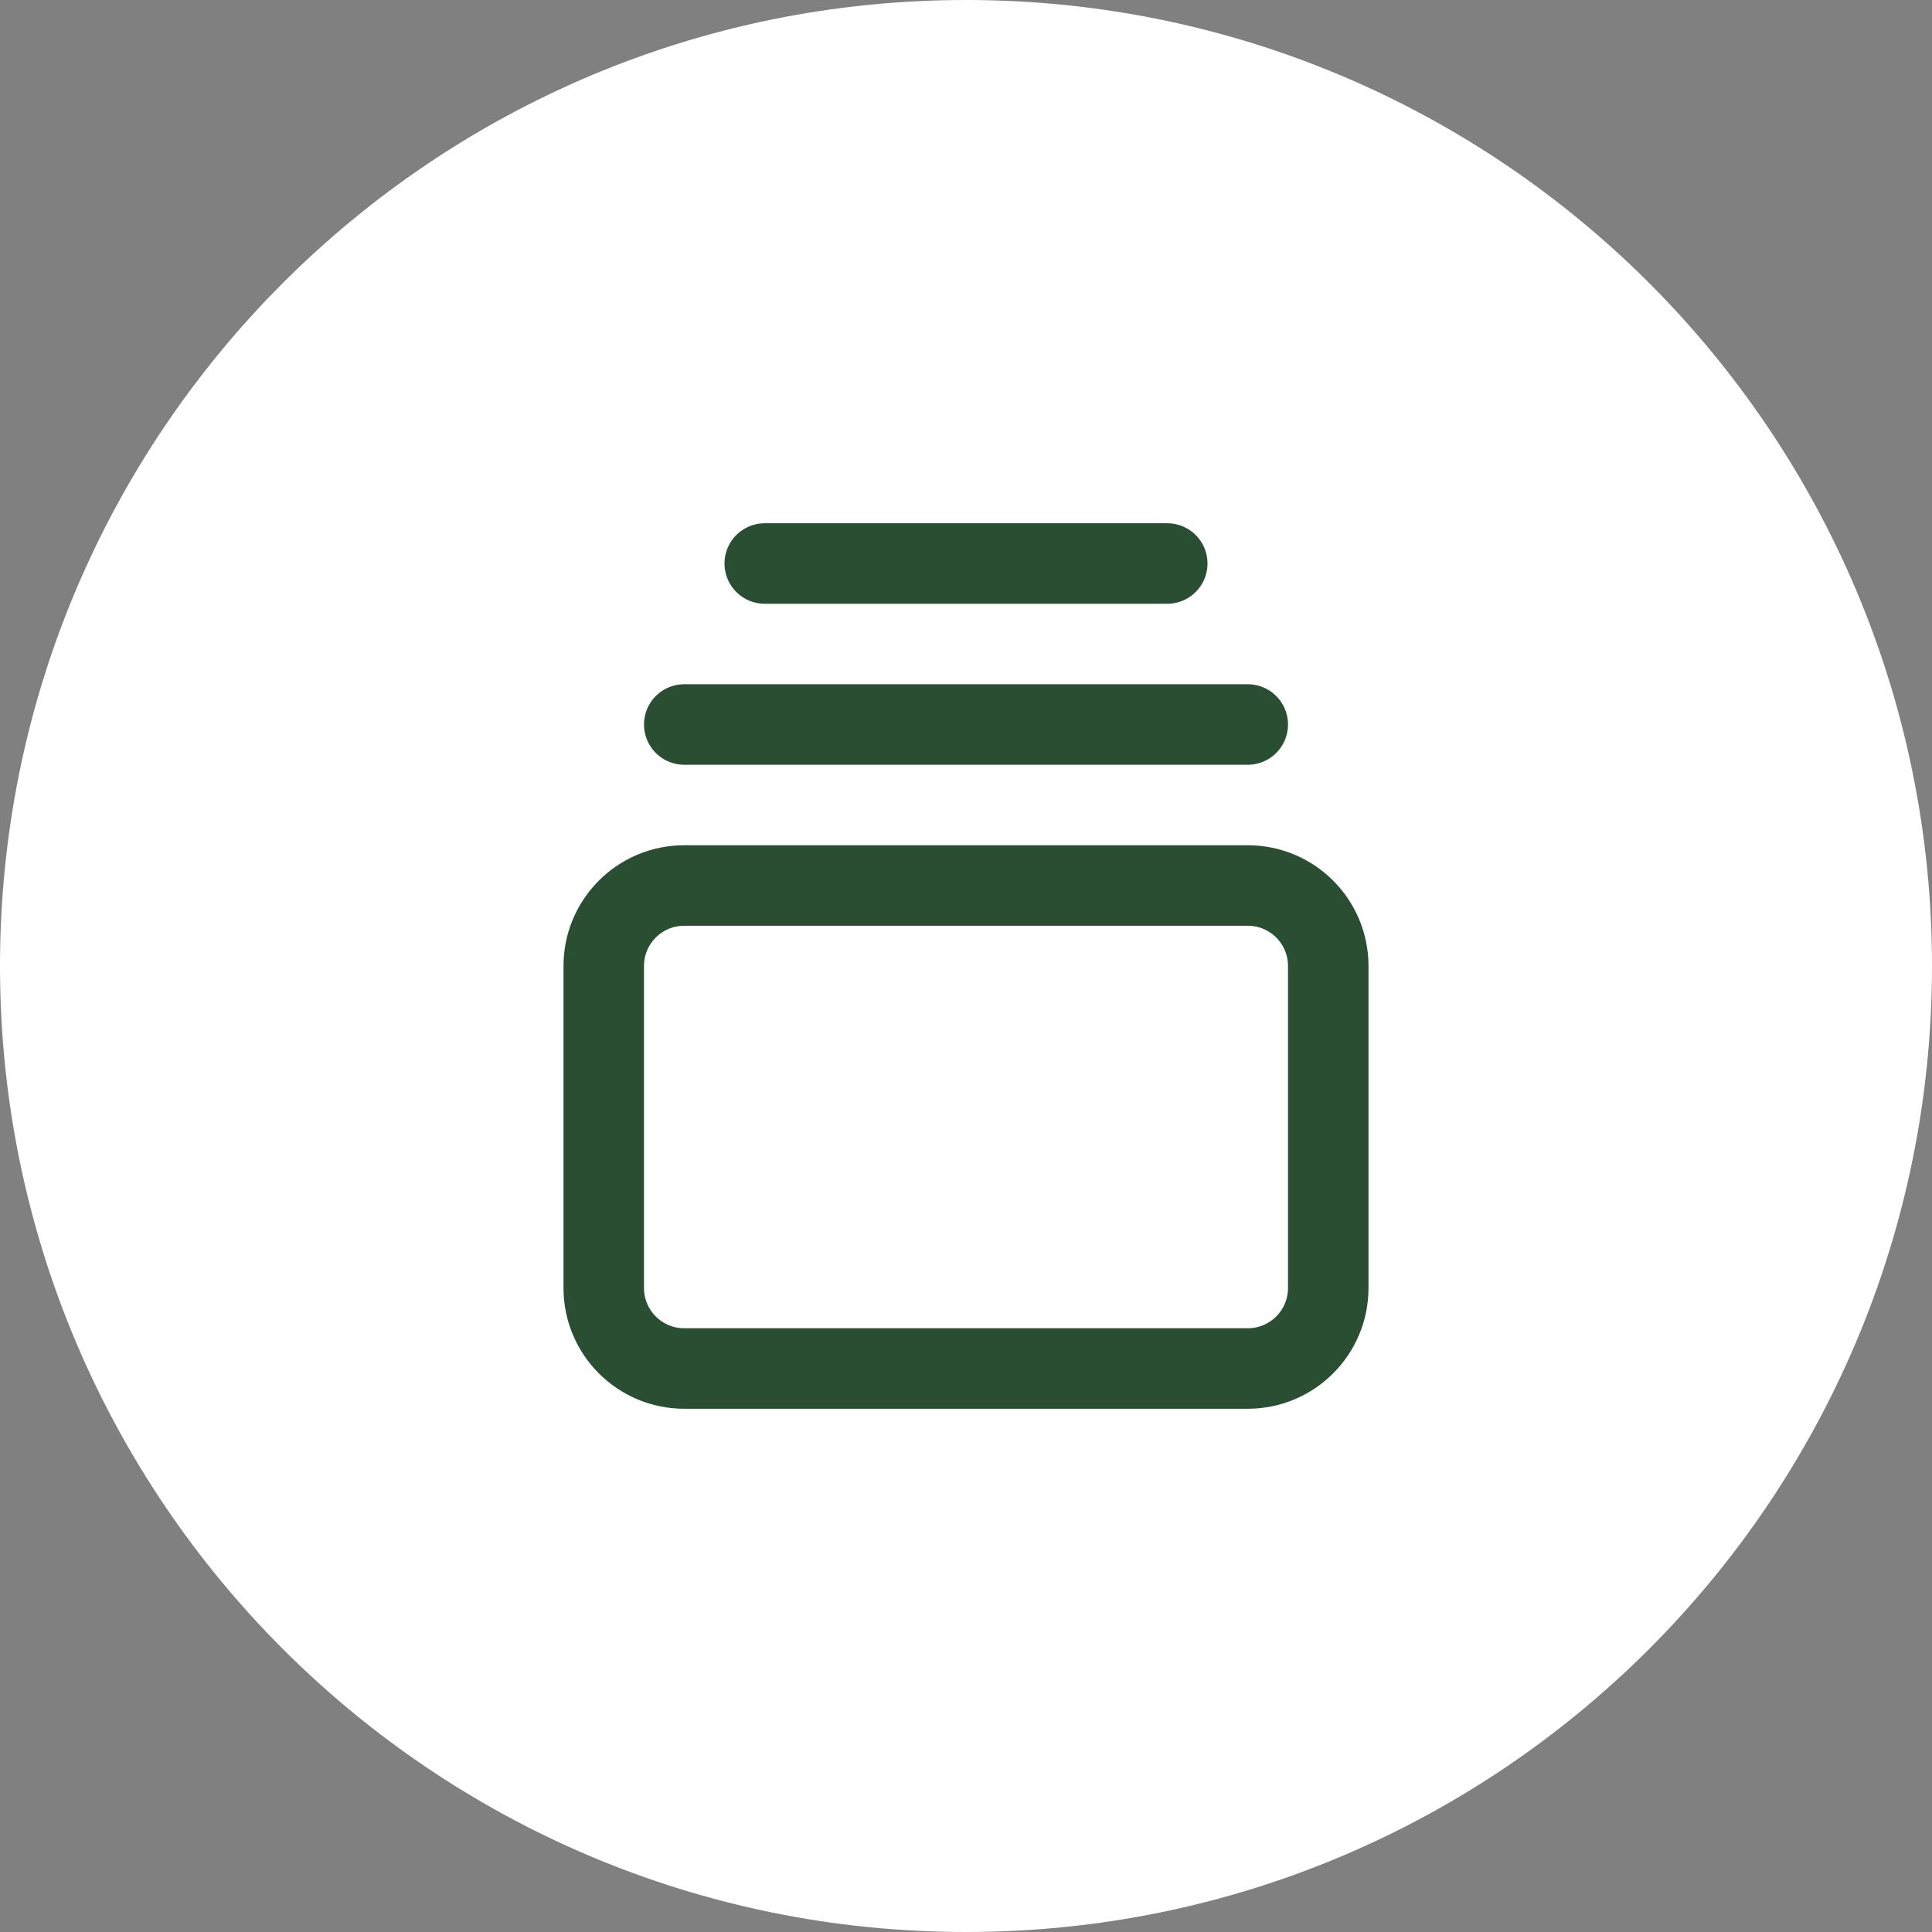
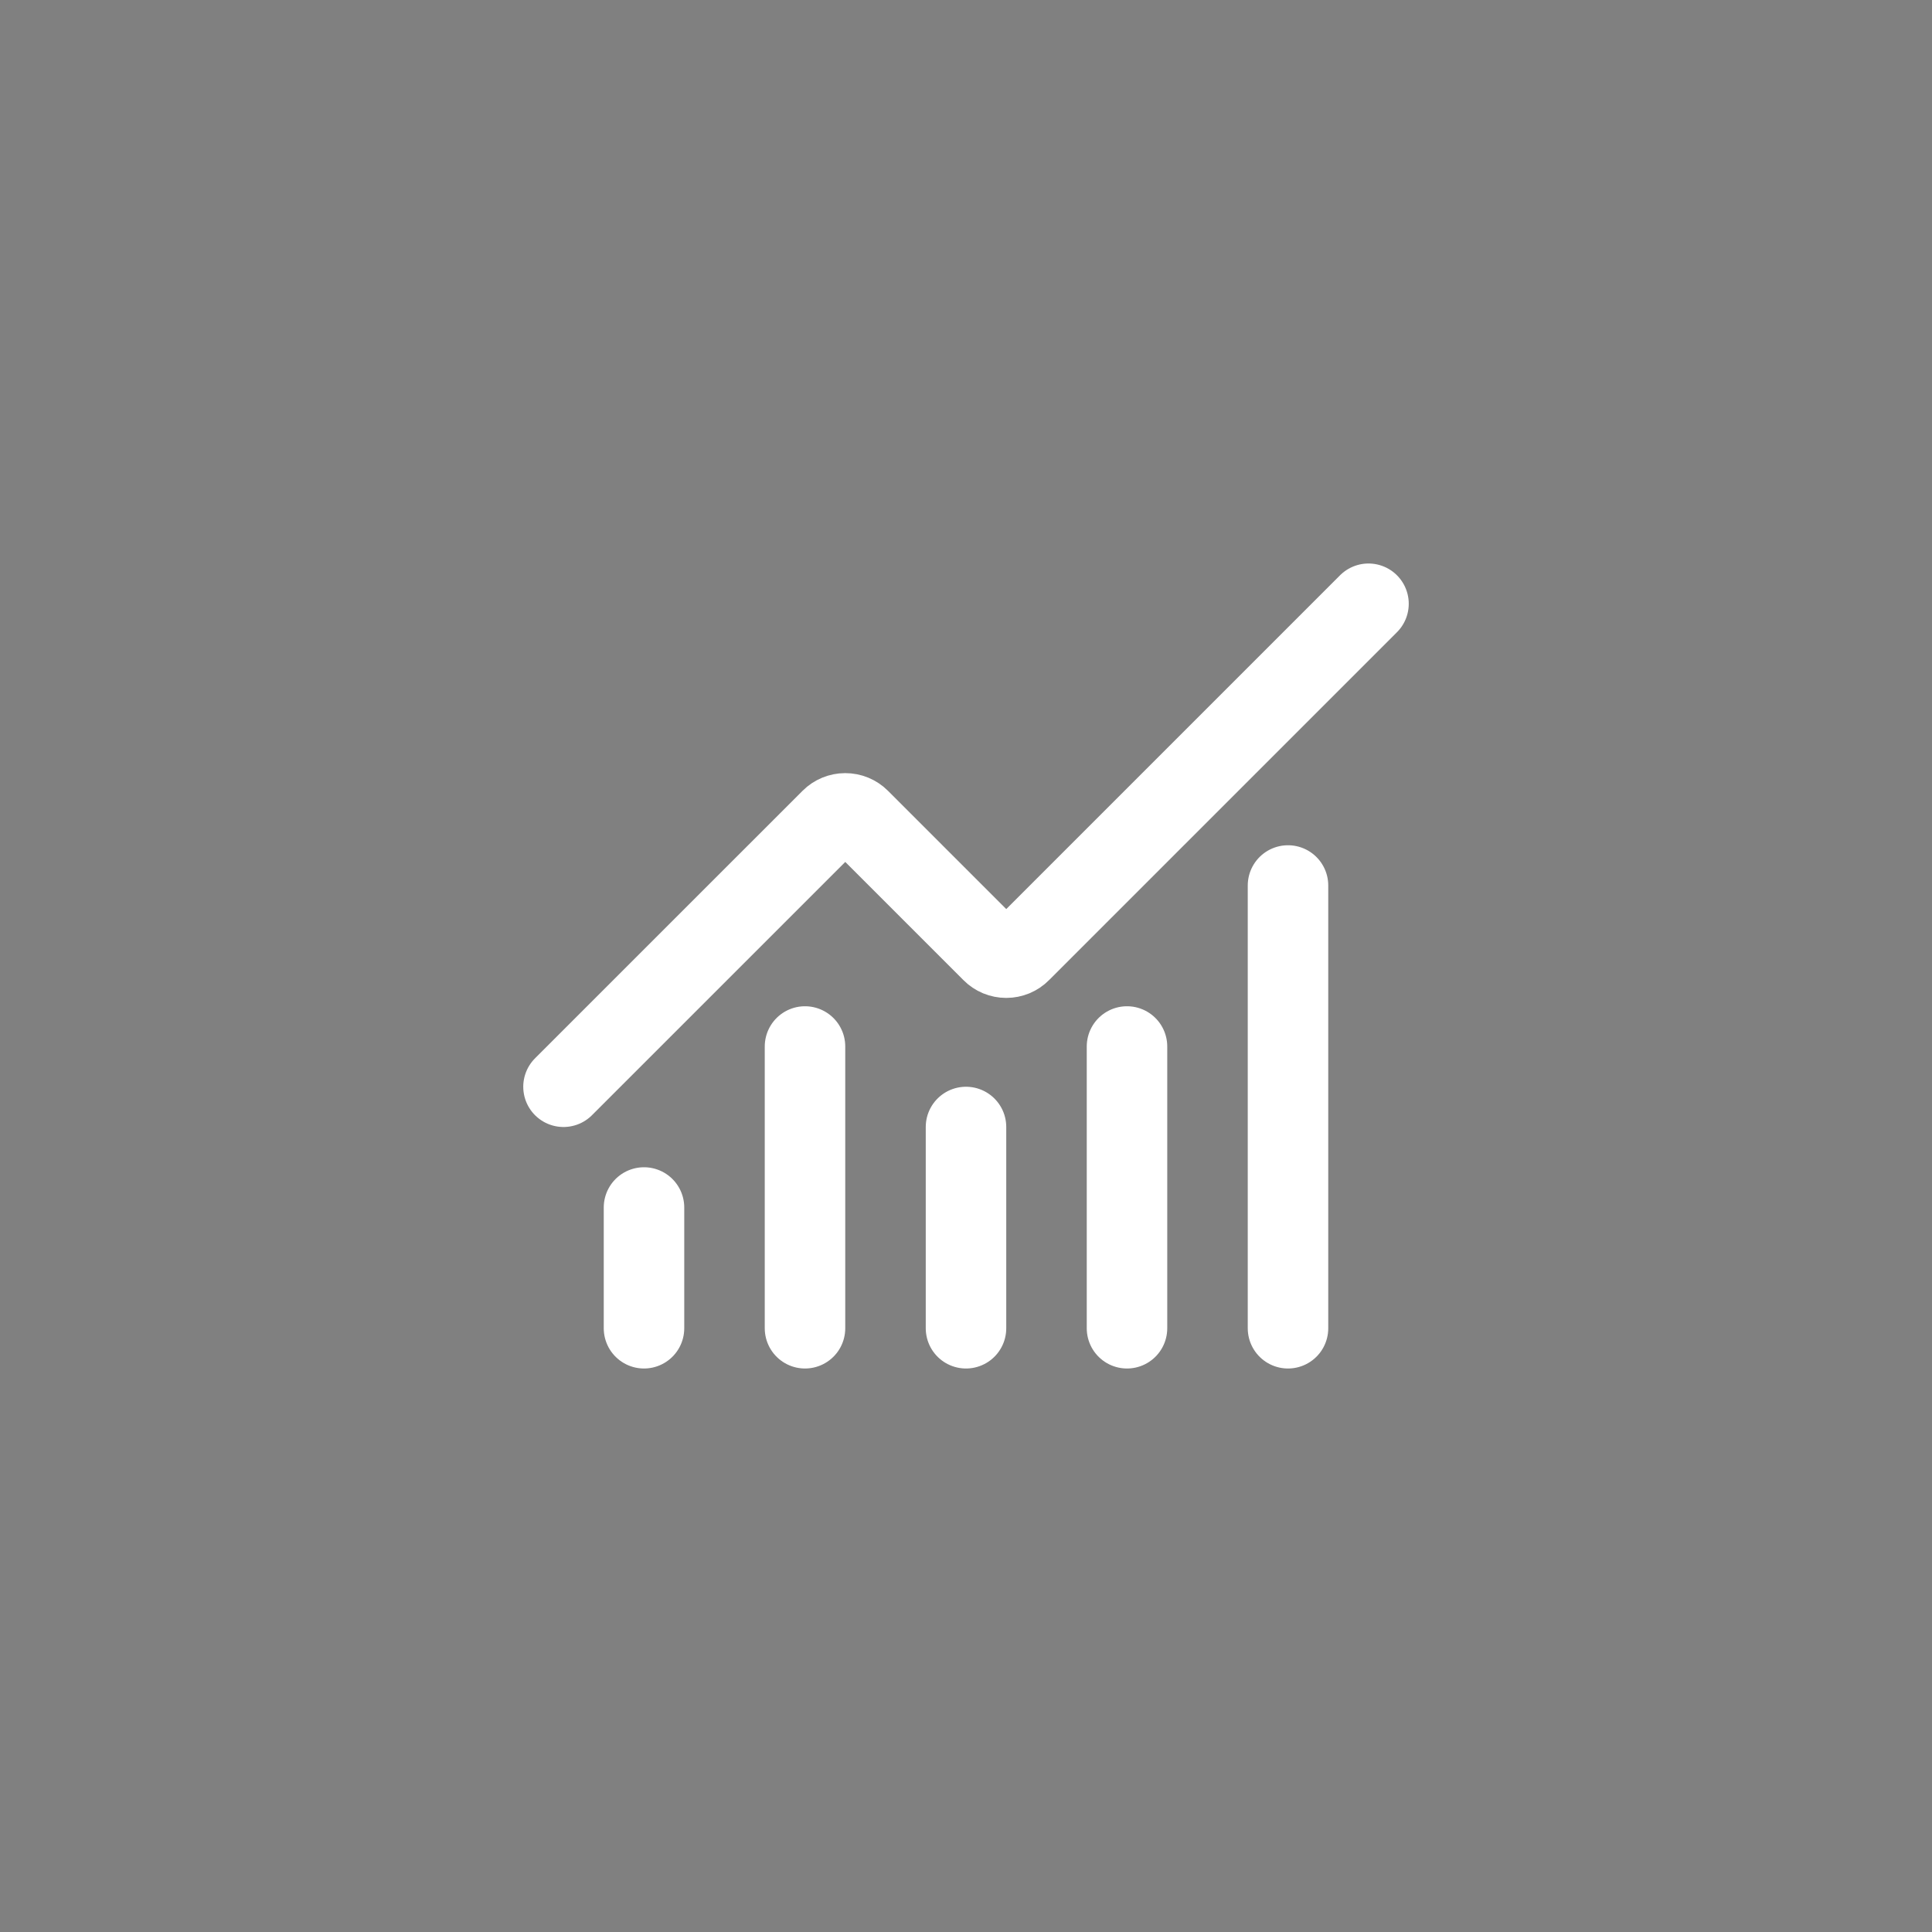
<svg xmlns="http://www.w3.org/2000/svg" width="48" height="48" viewBox="0 0 48 48" fill="none">
  <rect x="0" y="0" width="48" height="48" fill="#808080" stroke="none" />
-   <path d="M24 0.75C36.841 0.75 47.25 11.159 47.25 24C47.25 36.841 36.841 47.25 24 47.25C11.159 47.25 0.75 36.841 0.75 24C0.75 11.159 11.159 0.75 24 0.75Z" fill="white" />
-   <path d="M24 0.75C36.841 0.75 47.25 11.159 47.25 24C47.25 36.841 36.841 47.25 24 47.25C11.159 47.25 0.75 36.841 0.75 24C0.75 11.159 11.159 0.75 24 0.75Z" stroke="white" stroke-width="1.5" />
  <path d="M24 28V33M28 26V33M32 22V33M34 15L25.354 23.646C25.308 23.693 25.252 23.73 25.192 23.755C25.131 23.78 25.066 23.793 25 23.793C24.934 23.793 24.869 23.78 24.808 23.755C24.748 23.73 24.692 23.693 24.646 23.646L21.354 20.354C21.26 20.26 21.133 20.208 21 20.208C20.868 20.208 20.741 20.26 20.647 20.354L14 27M16 30V33M20 26V33" stroke="white" stroke-width="2" stroke-linecap="round" stroke-linejoin="round" />
-   <path d="M19 14H29M17 18H31M17 22H31C32.105 22 33 22.895 33 24V32C33 33.105 32.105 34 31 34H17C15.895 34 15 33.105 15 32V24C15 22.895 15.895 22 17 22Z" stroke="#2A4E32" stroke-width="2" stroke-linecap="round" stroke-linejoin="round" />
</svg>